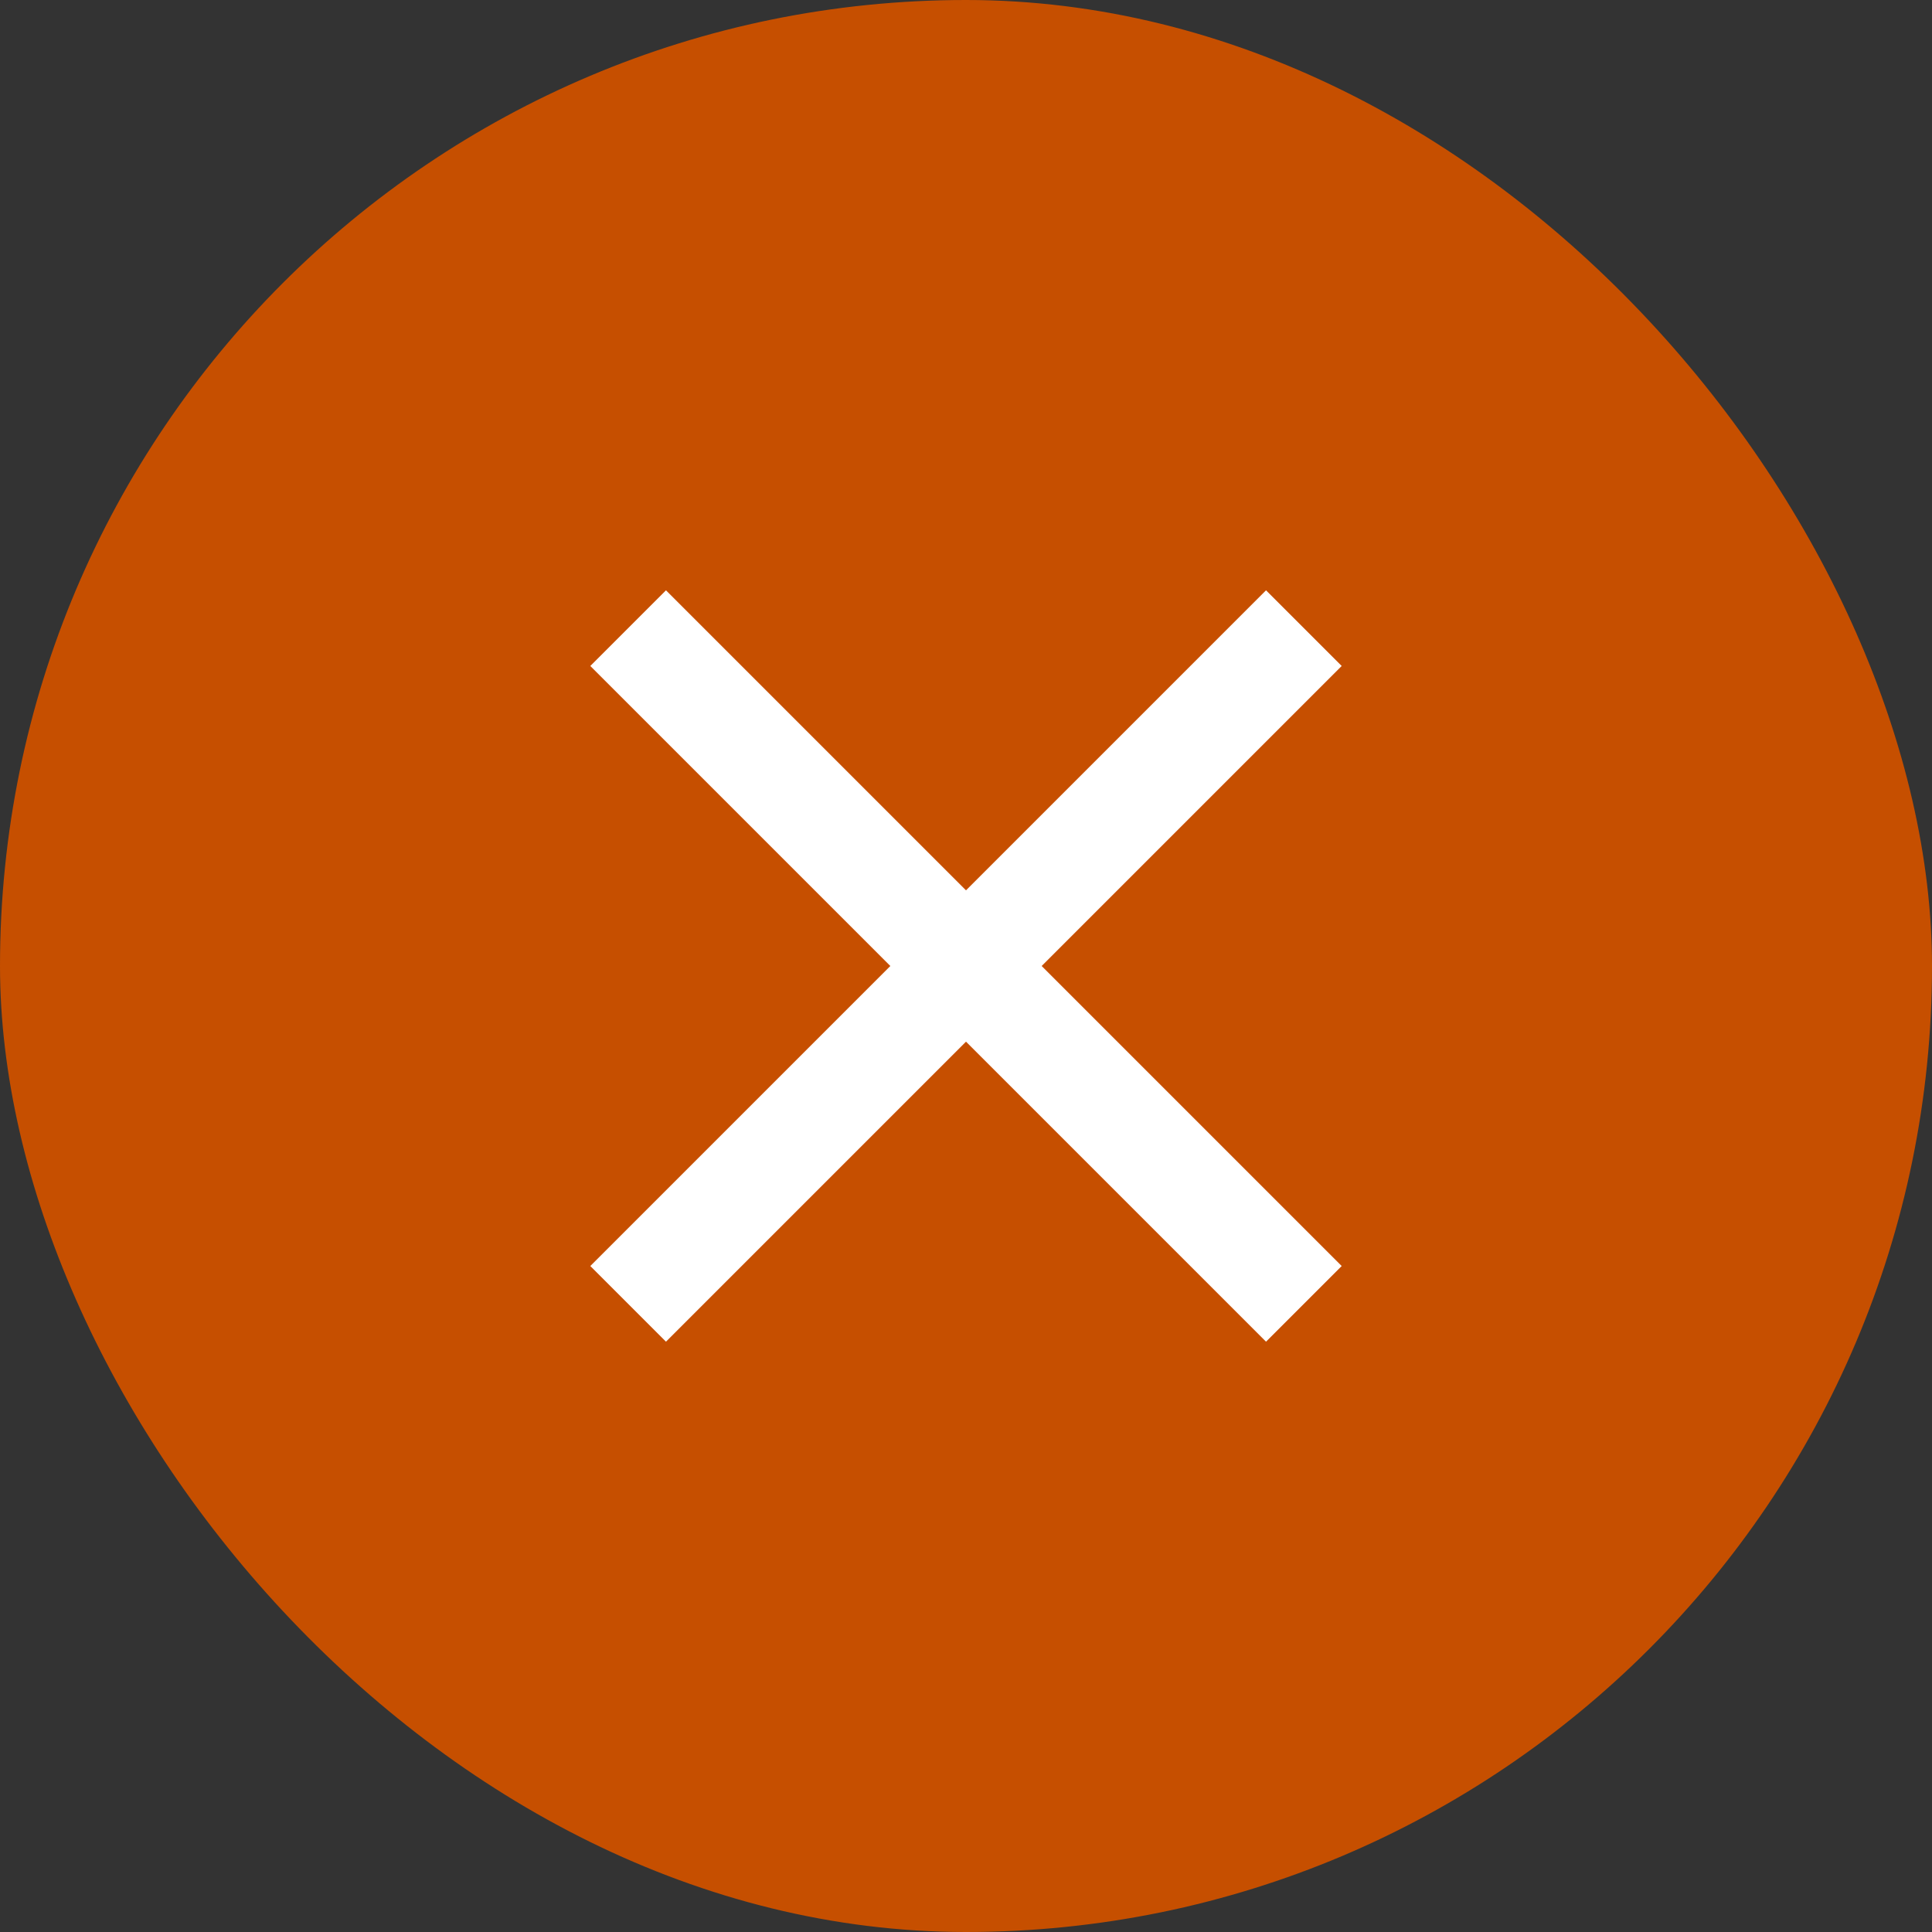
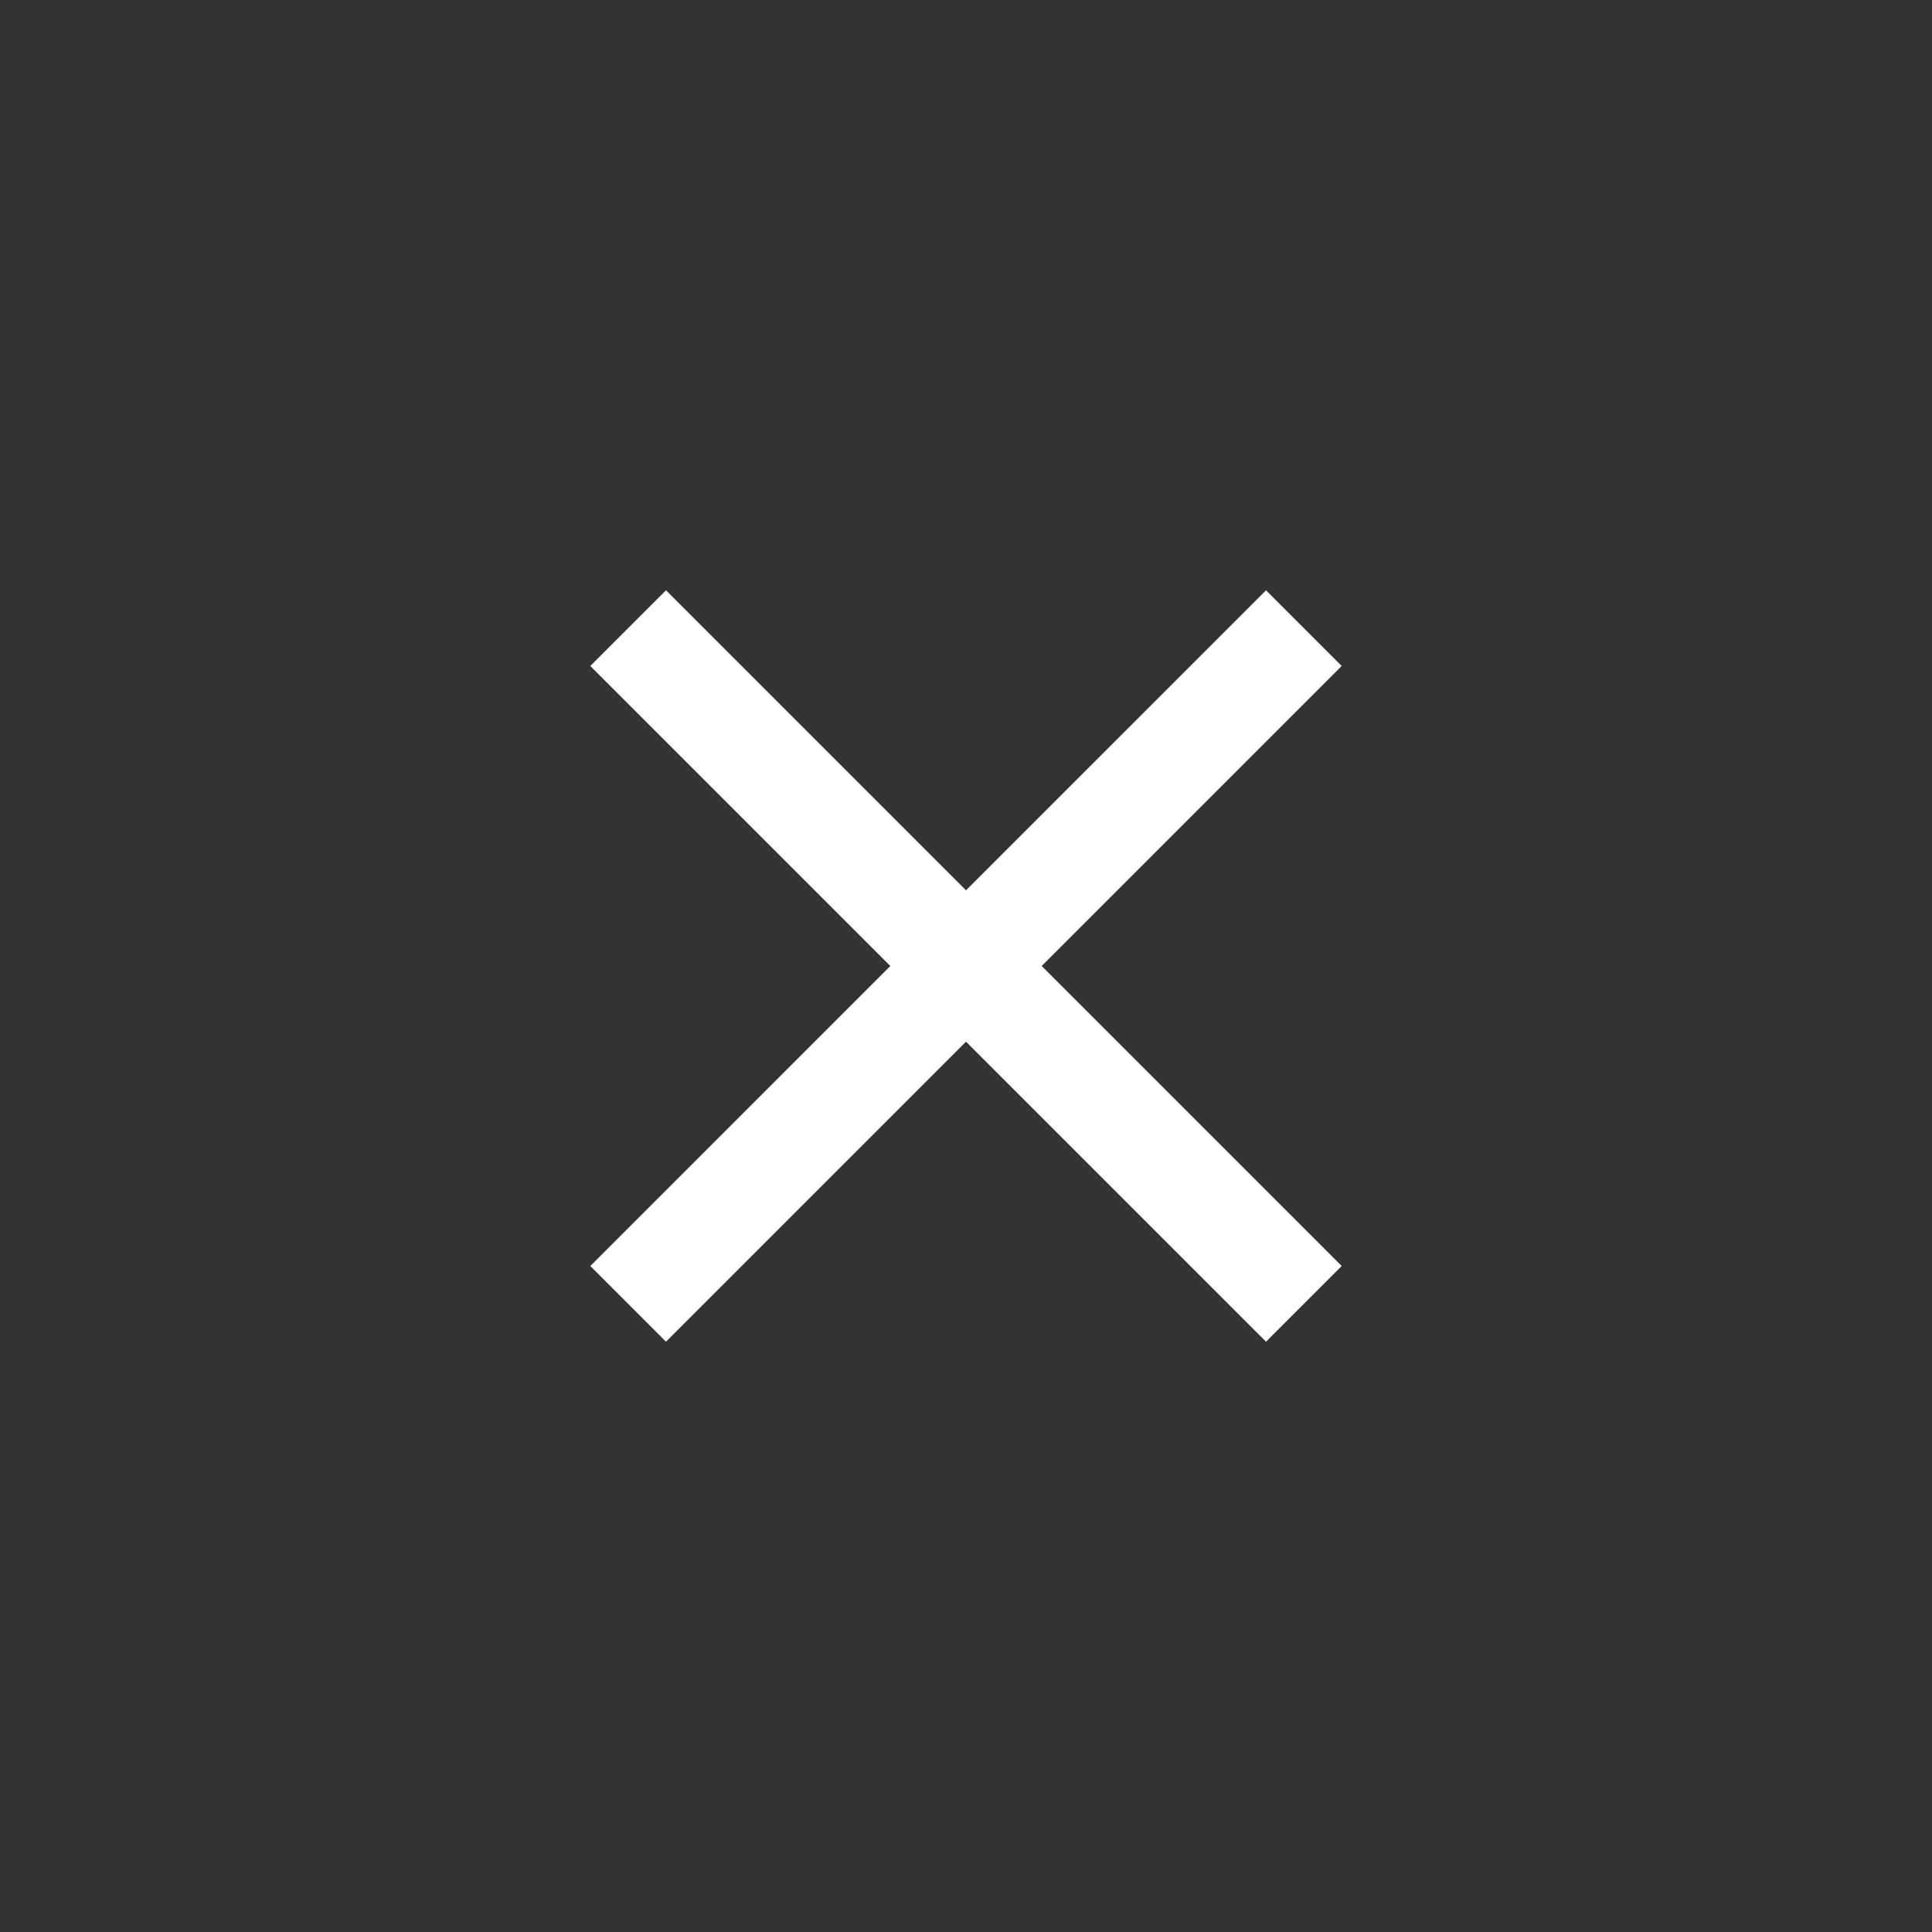
<svg xmlns="http://www.w3.org/2000/svg" width="24" height="24" viewBox="0 0 24 24" fill="none">
  <rect x="0" y="0" width="24" height="24" fill="#333333" stroke="none" />
-   <rect width="24" height="24" rx="12" fill="#C64F00" />
  <path d="M16.667 8.273L15.727 7.333L12 11.06L8.273 7.333L7.333 8.273L11.06 12L7.333 15.727L8.273 16.667L12 12.94L15.727 16.667L16.667 15.727L12.94 12L16.667 8.273Z" fill="white" />
</svg>